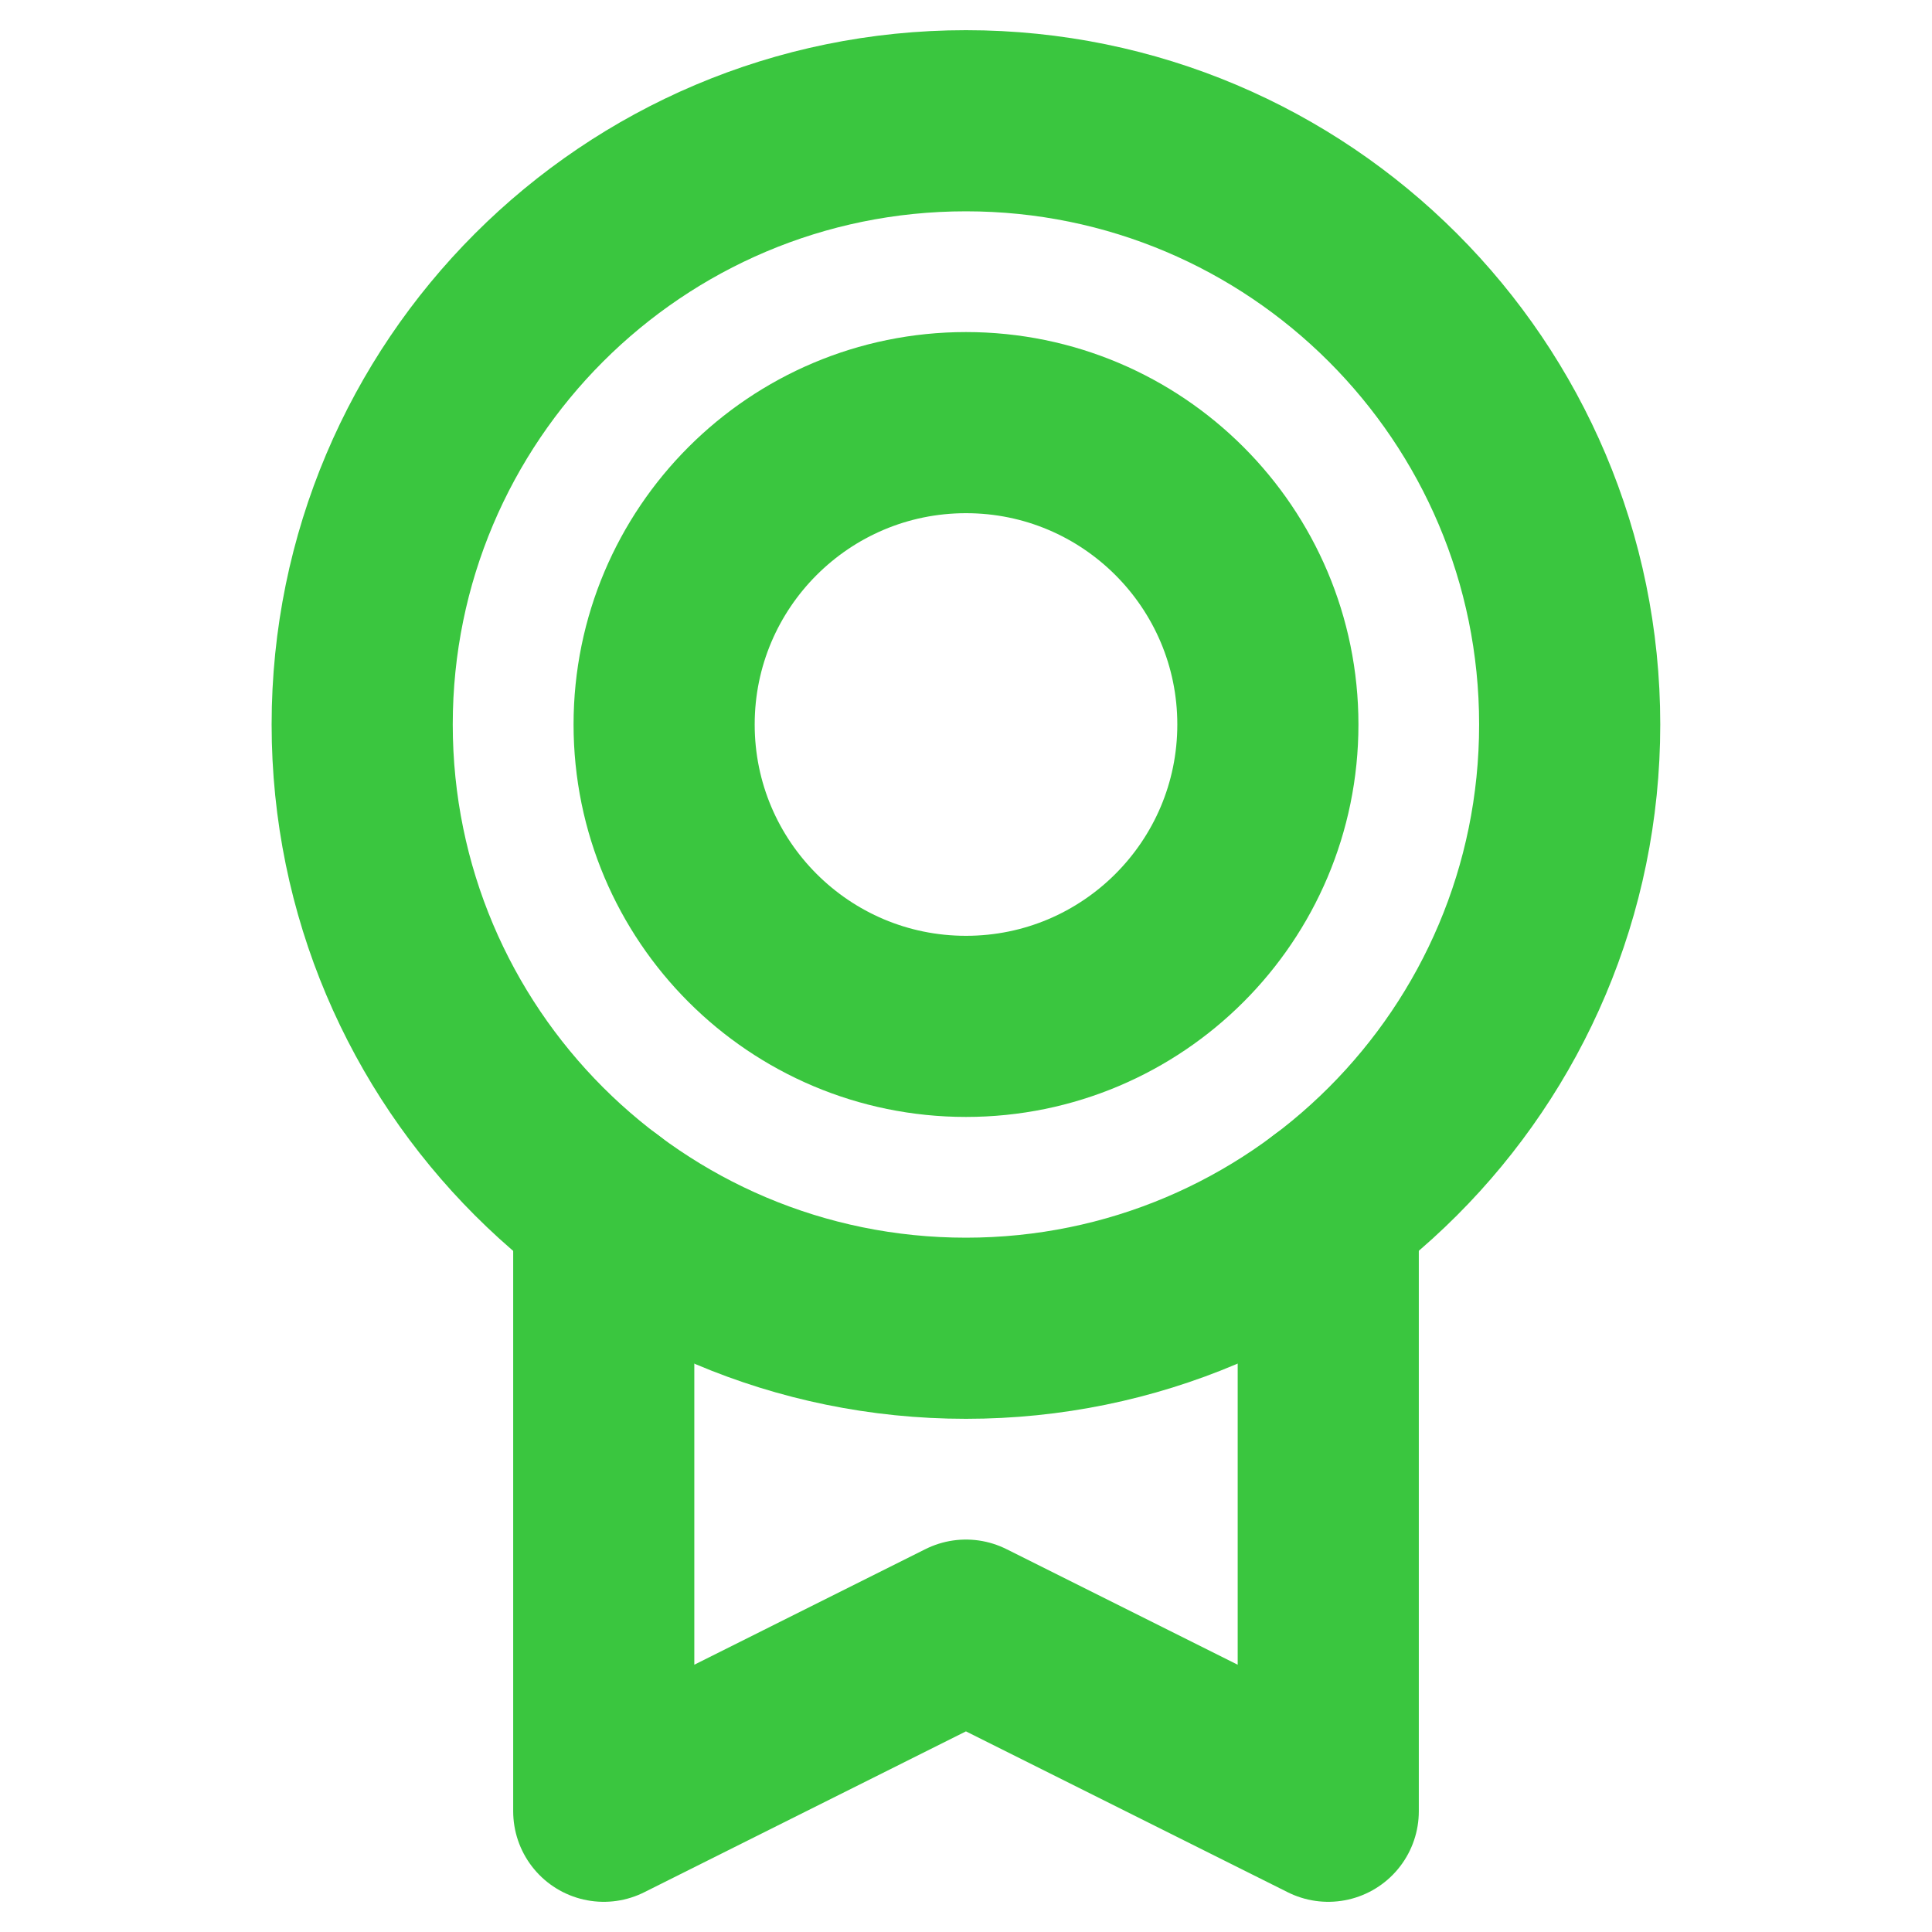
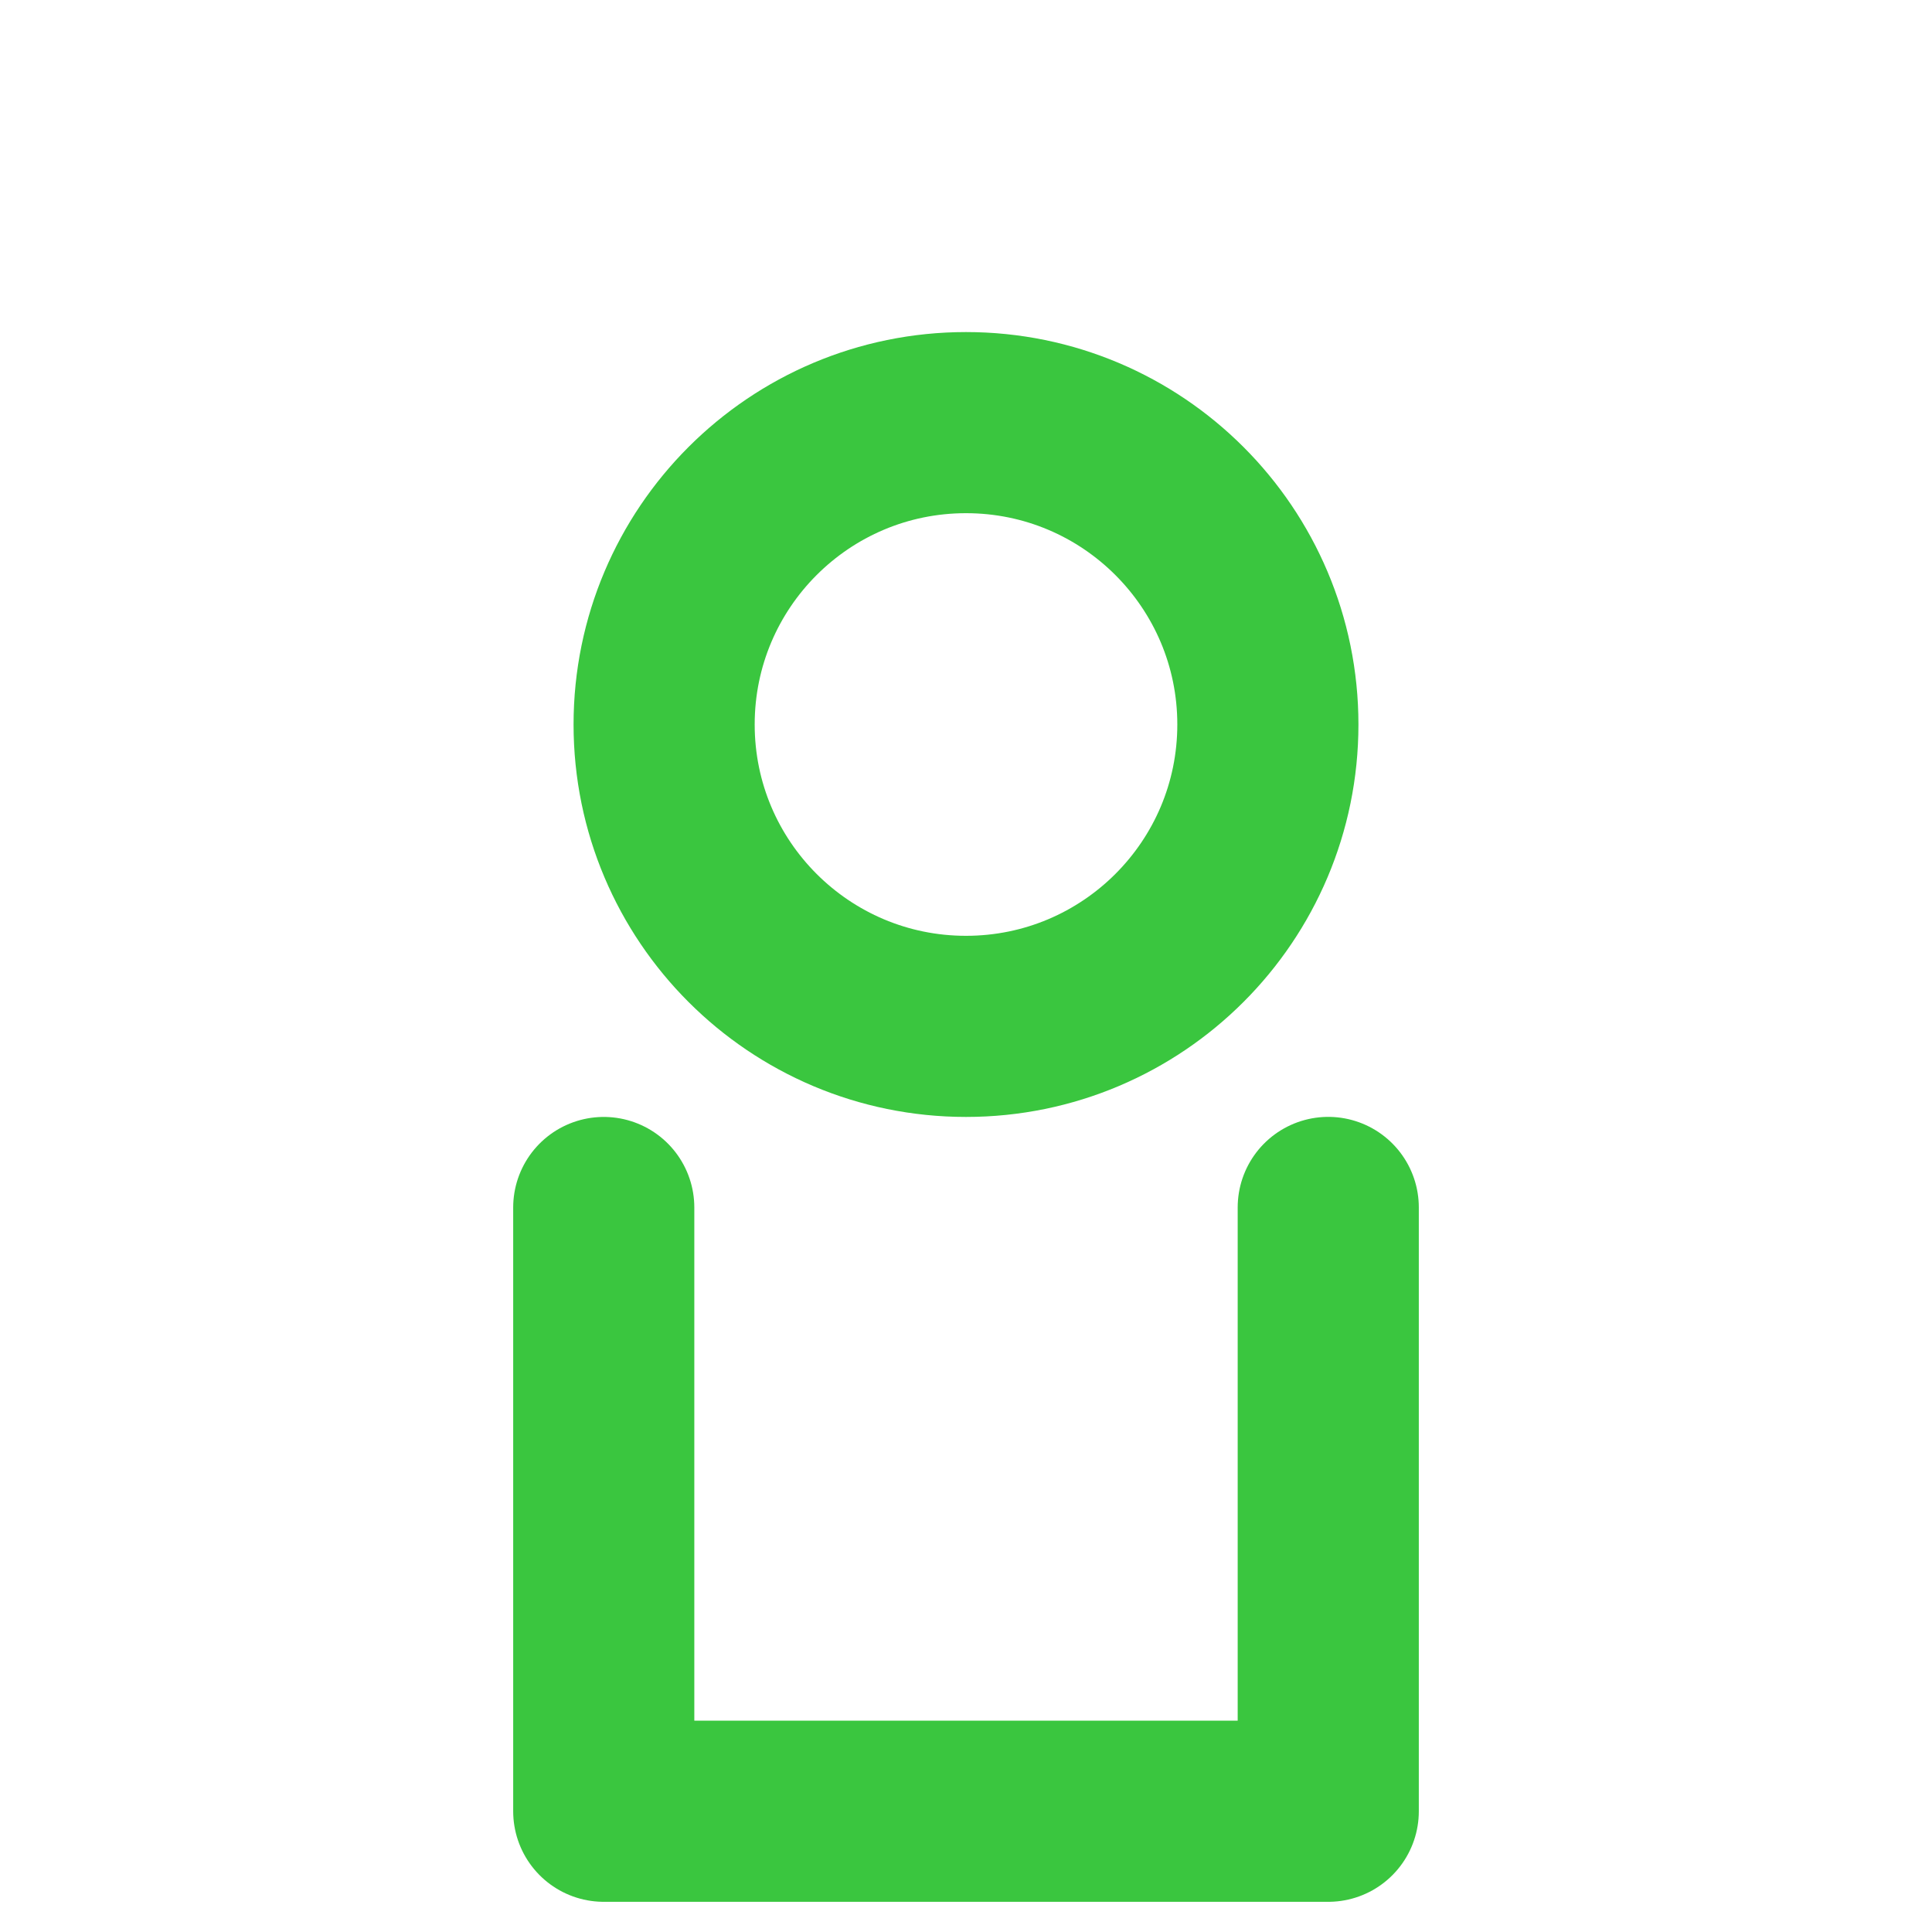
<svg xmlns="http://www.w3.org/2000/svg" width="32" height="32" viewBox="0 0 32 32" fill="none">
-   <path d="M15.999 22C21.522 22 25.999 17.523 25.999 12C25.999 6.477 21.522 2 15.999 2C10.476 2 5.999 6.477 5.999 12C5.999 17.523 10.476 22 15.999 22Z" stroke="#3AC63F" stroke-width="3" stroke-linecap="round" stroke-linejoin="round" />
  <path d="M16 17C18.761 17 21 14.761 21 12C21 9.239 18.761 7 16 7C13.239 7 11 9.239 11 12C11 14.761 13.239 17 16 17Z" stroke="#3AC63F" stroke-width="3" stroke-linecap="round" stroke-linejoin="round" />
-   <path d="M22 19.999V30L15.999 27L10 30V20" stroke="#3AC63F" stroke-width="3" stroke-linecap="round" stroke-linejoin="round" />
+   <path d="M22 19.999V30L10 30V20" stroke="#3AC63F" stroke-width="3" stroke-linecap="round" stroke-linejoin="round" />
</svg>